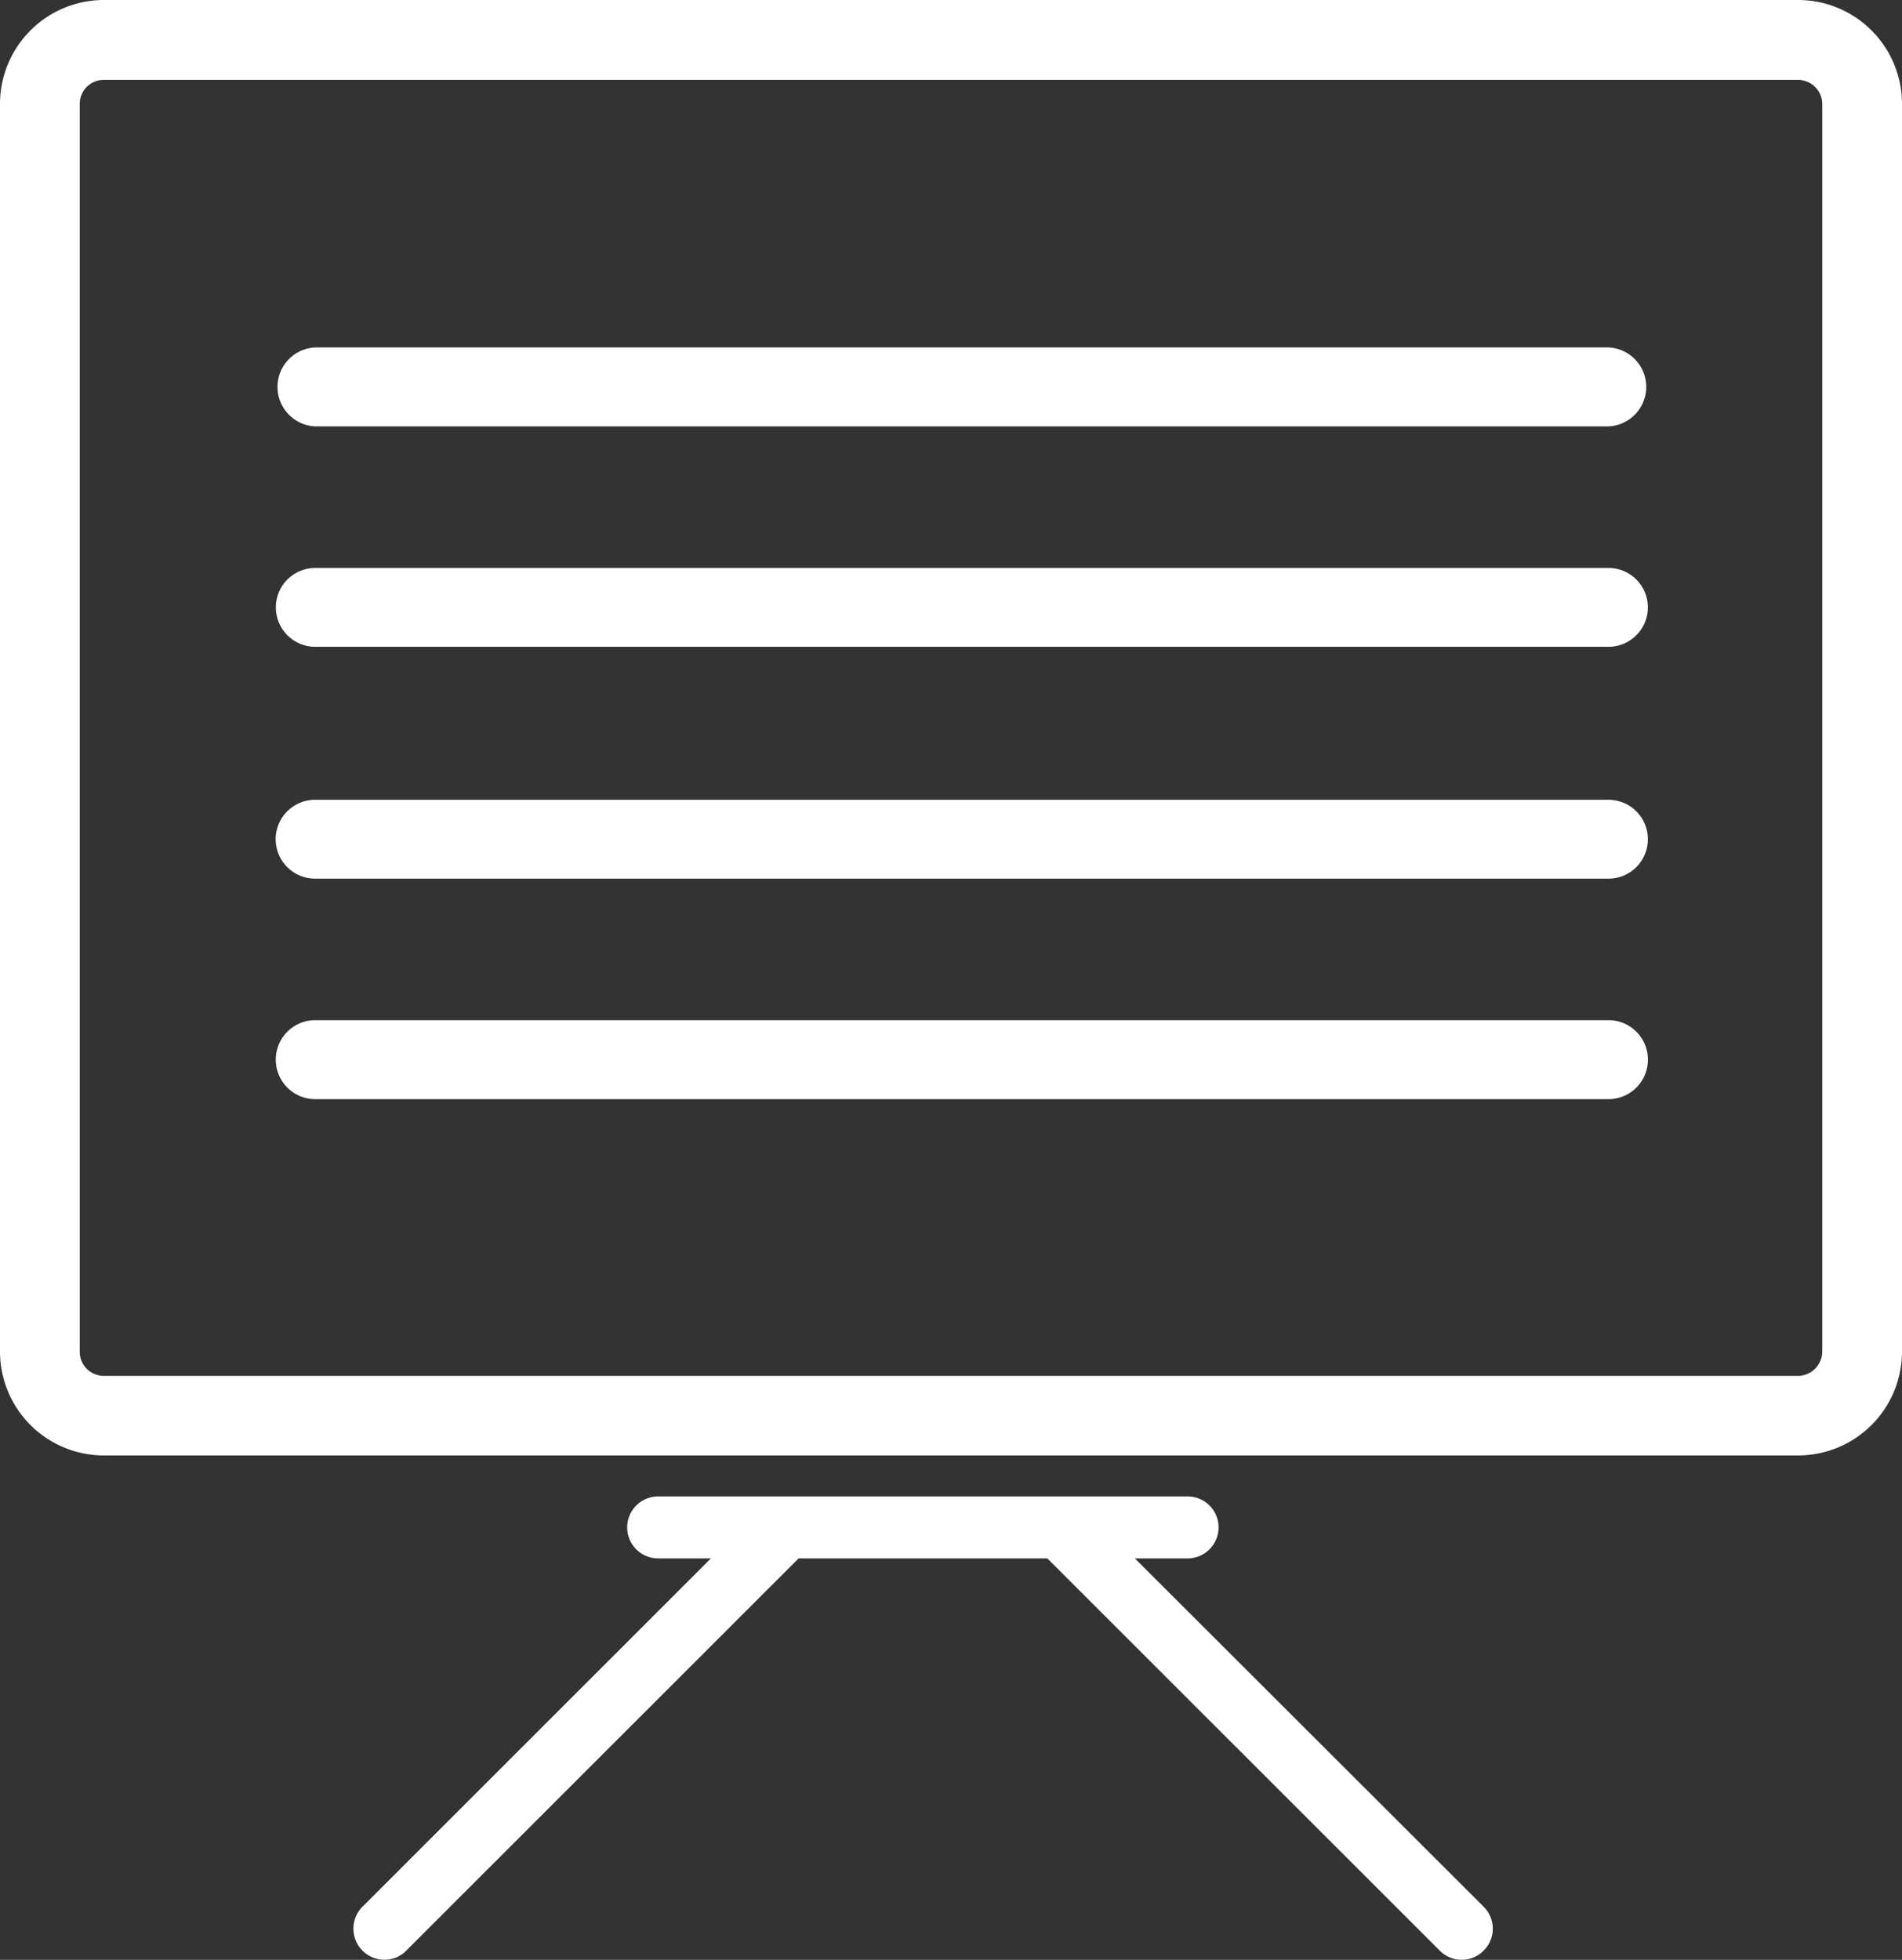
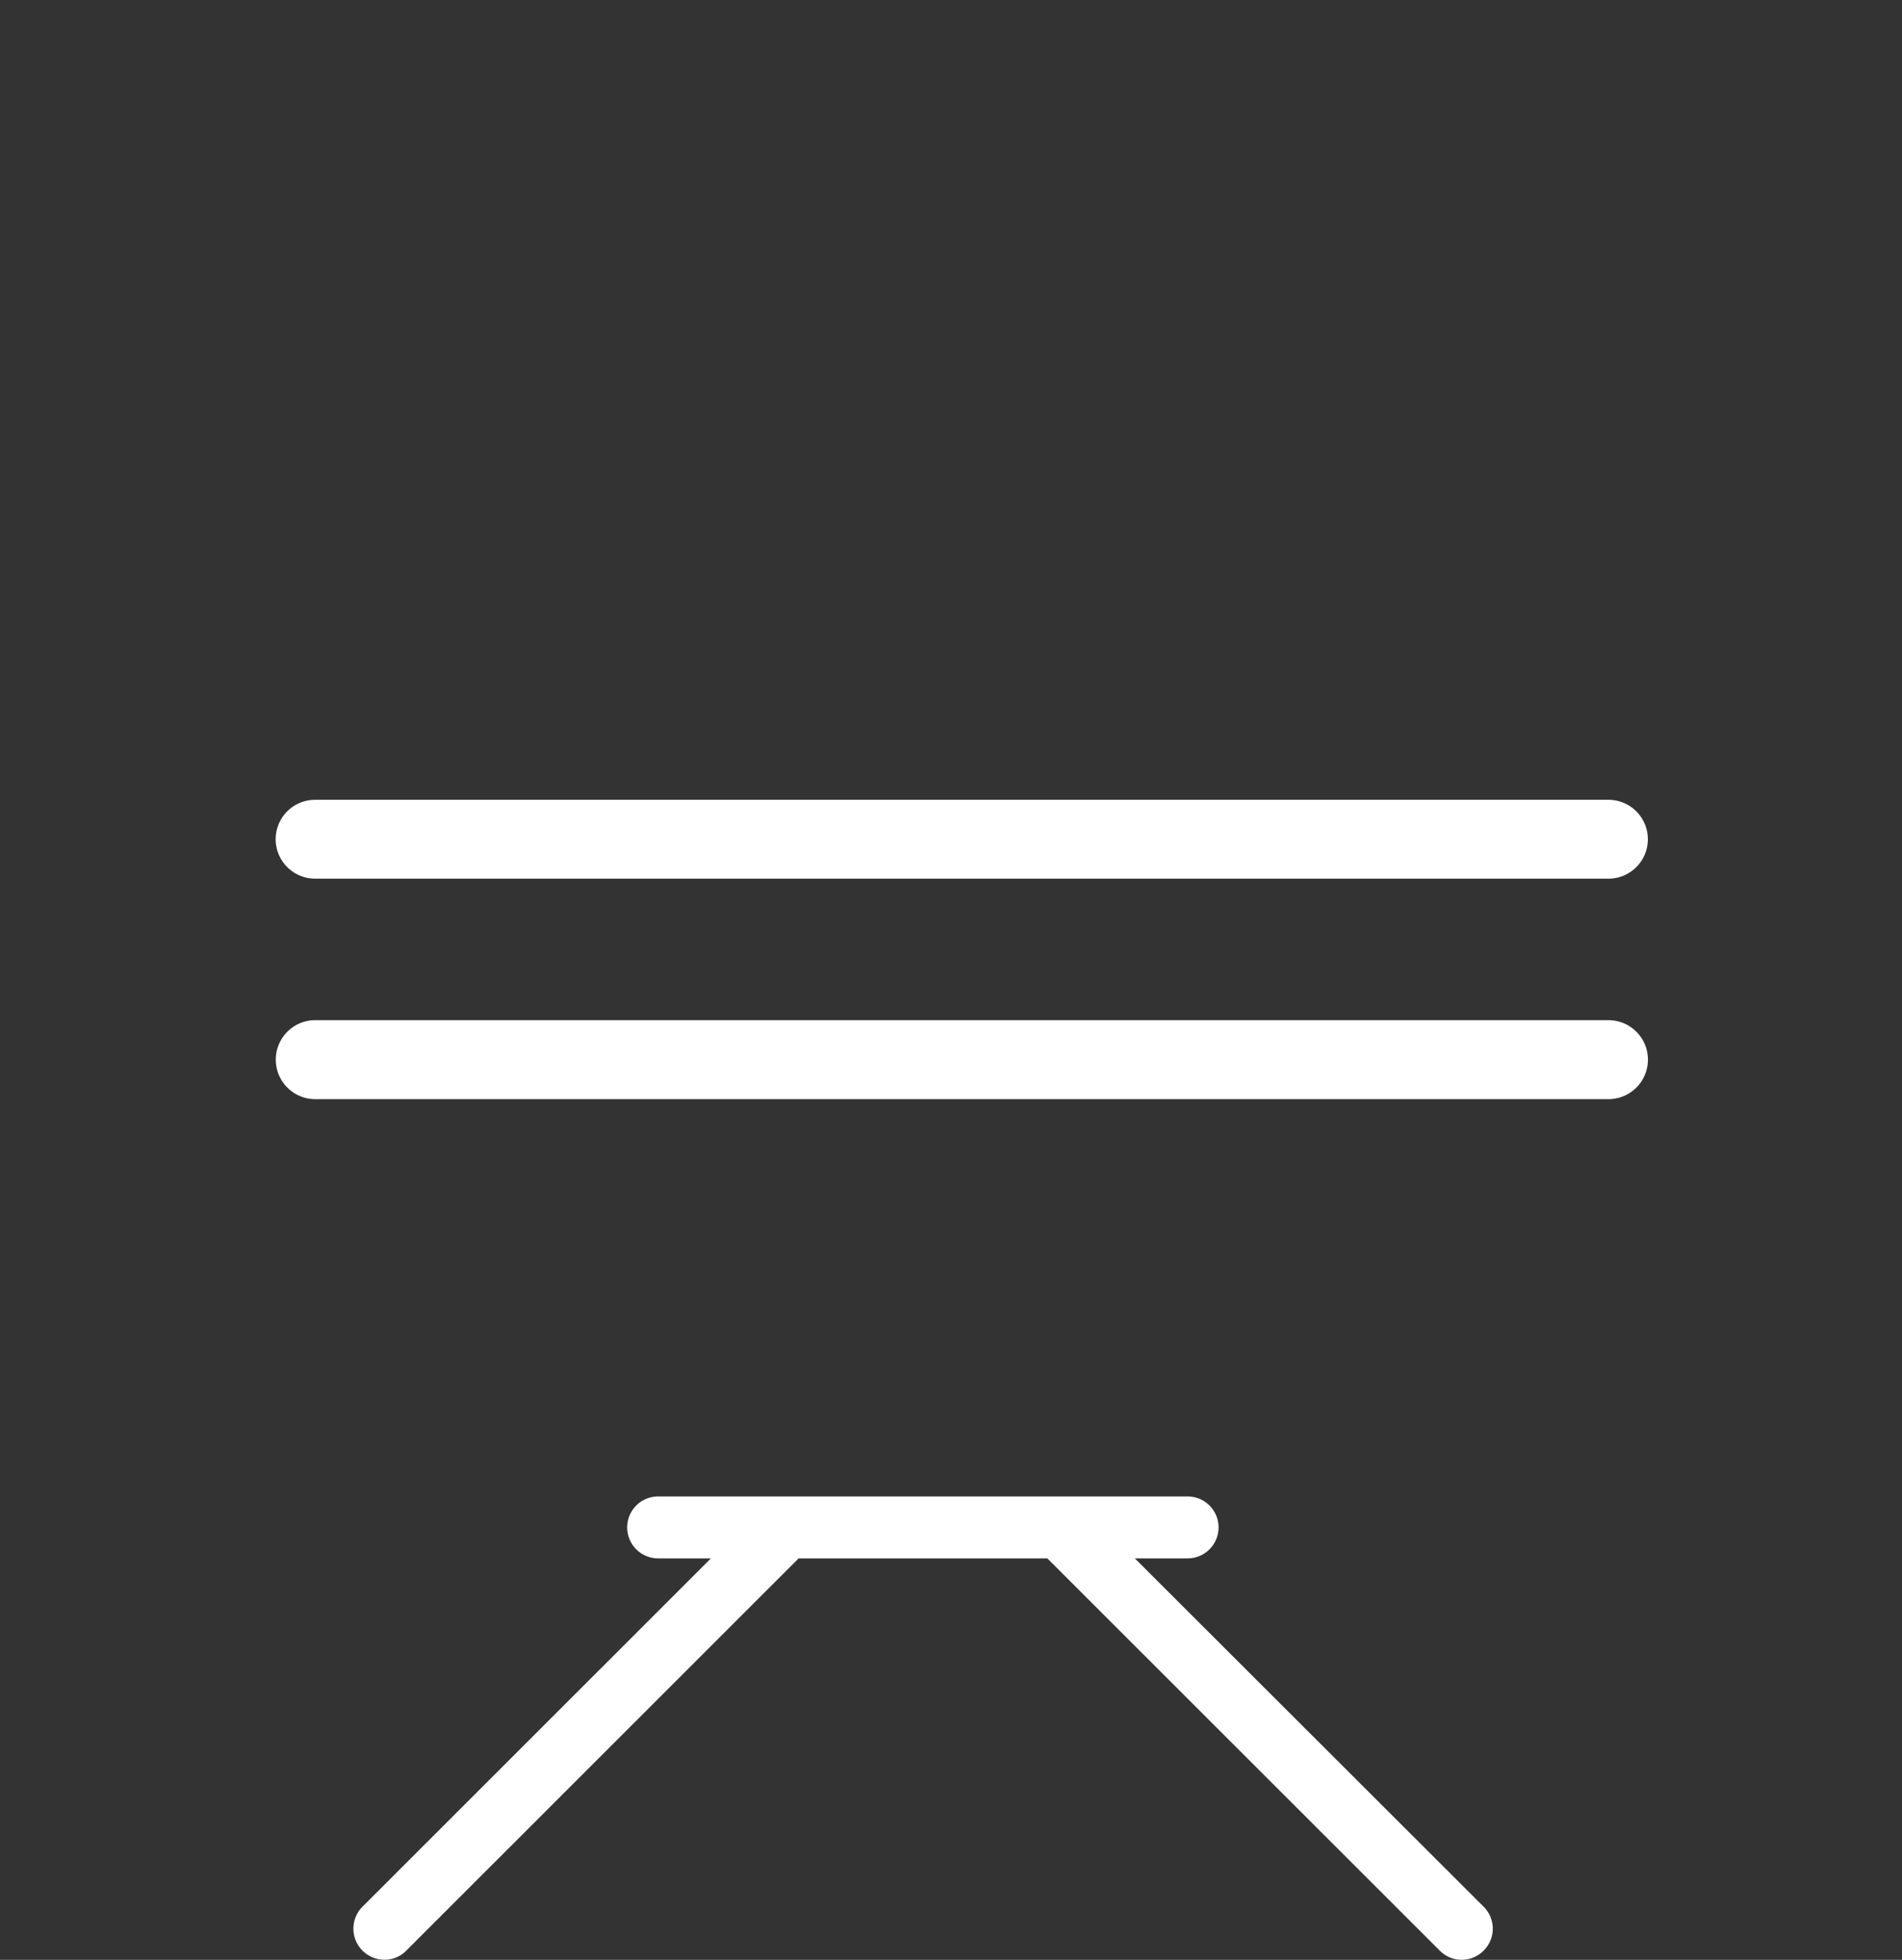
<svg xmlns="http://www.w3.org/2000/svg" width="26" height="26.788" viewBox="0 0 26 26.788">
  <rect x="0" y="0" width="26" height="26.788" fill="#333333" stroke="none" />
  <g id="Group_114" data-name="Group 114" transform="translate(-170.333 -6765.082)">
-     <path id="Path_138" data-name="Path 138" d="M194.915,6765.082H171.752a1.421,1.421,0,0,0-1.419,1.418v17.057a1.421,1.421,0,0,0,1.419,1.419h23.163a1.421,1.421,0,0,0,1.418-1.419V6766.5A1.421,1.421,0,0,0,194.915,6765.082Zm.328,18.478a.334.334,0,0,1-.328.328H171.752a.328.328,0,0,1-.329-.327h0V6766.5a.327.327,0,0,1,.329-.326h23.163a.332.332,0,0,1,.328.326Z" fill="#fff" />
    <path id="Path_139" data-name="Path 139" d="M185.846,6786.383h.721a.423.423,0,0,0,0-.847H179.33a.423.423,0,0,0,0,.847h.721l-4.764,4.762a.425.425,0,0,0,.3.724.413.413,0,0,0,.3-.125l5.363-5.361h3.4l5.364,5.361a.421.421,0,0,0,.6,0l0,0a.422.422,0,0,0,0-.6h0Z" fill="#fff" />
-     <path id="Path_140" data-name="Path 140" d="M192.32,6769.831H174.643a.54.54,0,0,0,0,1.079H192.32a.54.54,0,0,0,0-1.079Z" fill="#fff" />
-     <path id="Path_141" data-name="Path 141" d="M192.32,6772.845H174.643a.539.539,0,0,0,0,1.078H192.32a.539.539,0,0,0,0-1.078Z" fill="#fff" />
    <path id="Path_142" data-name="Path 142" d="M192.32,6776.014H174.643a.539.539,0,0,0-.005,1.078H192.32a.539.539,0,0,0,0-1.078Z" fill="#fff" />
    <path id="Path_143" data-name="Path 143" d="M192.32,6779.026H174.643a.54.54,0,1,0,0,1.08H192.32a.54.54,0,0,0,0-1.08Z" fill="#fff" />
  </g>
</svg>